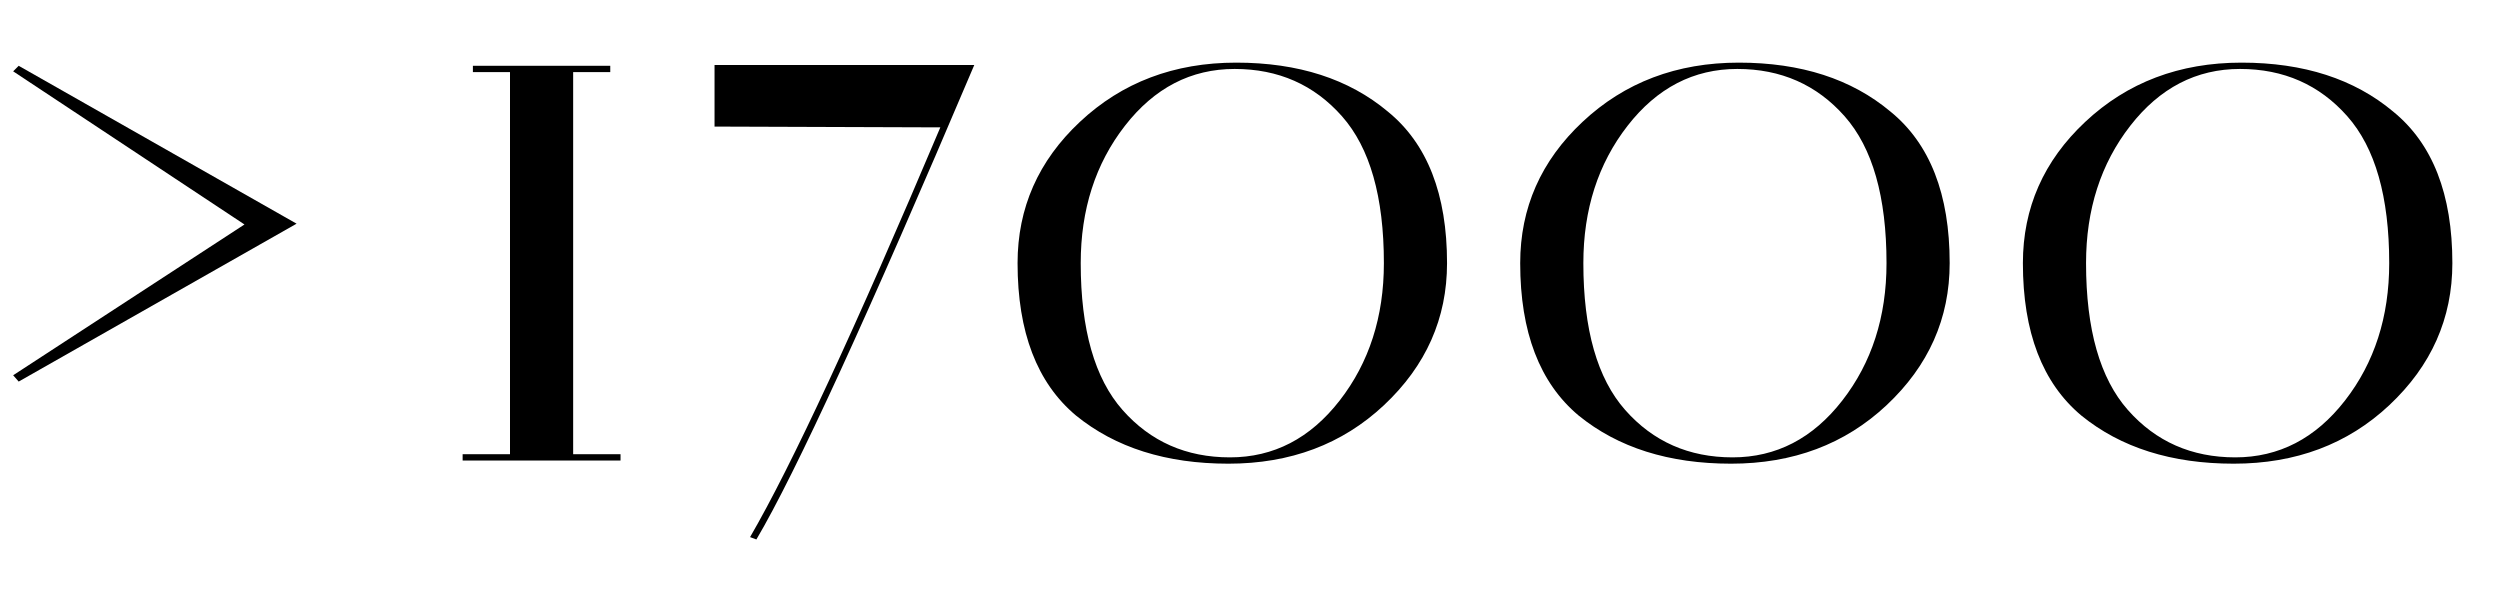
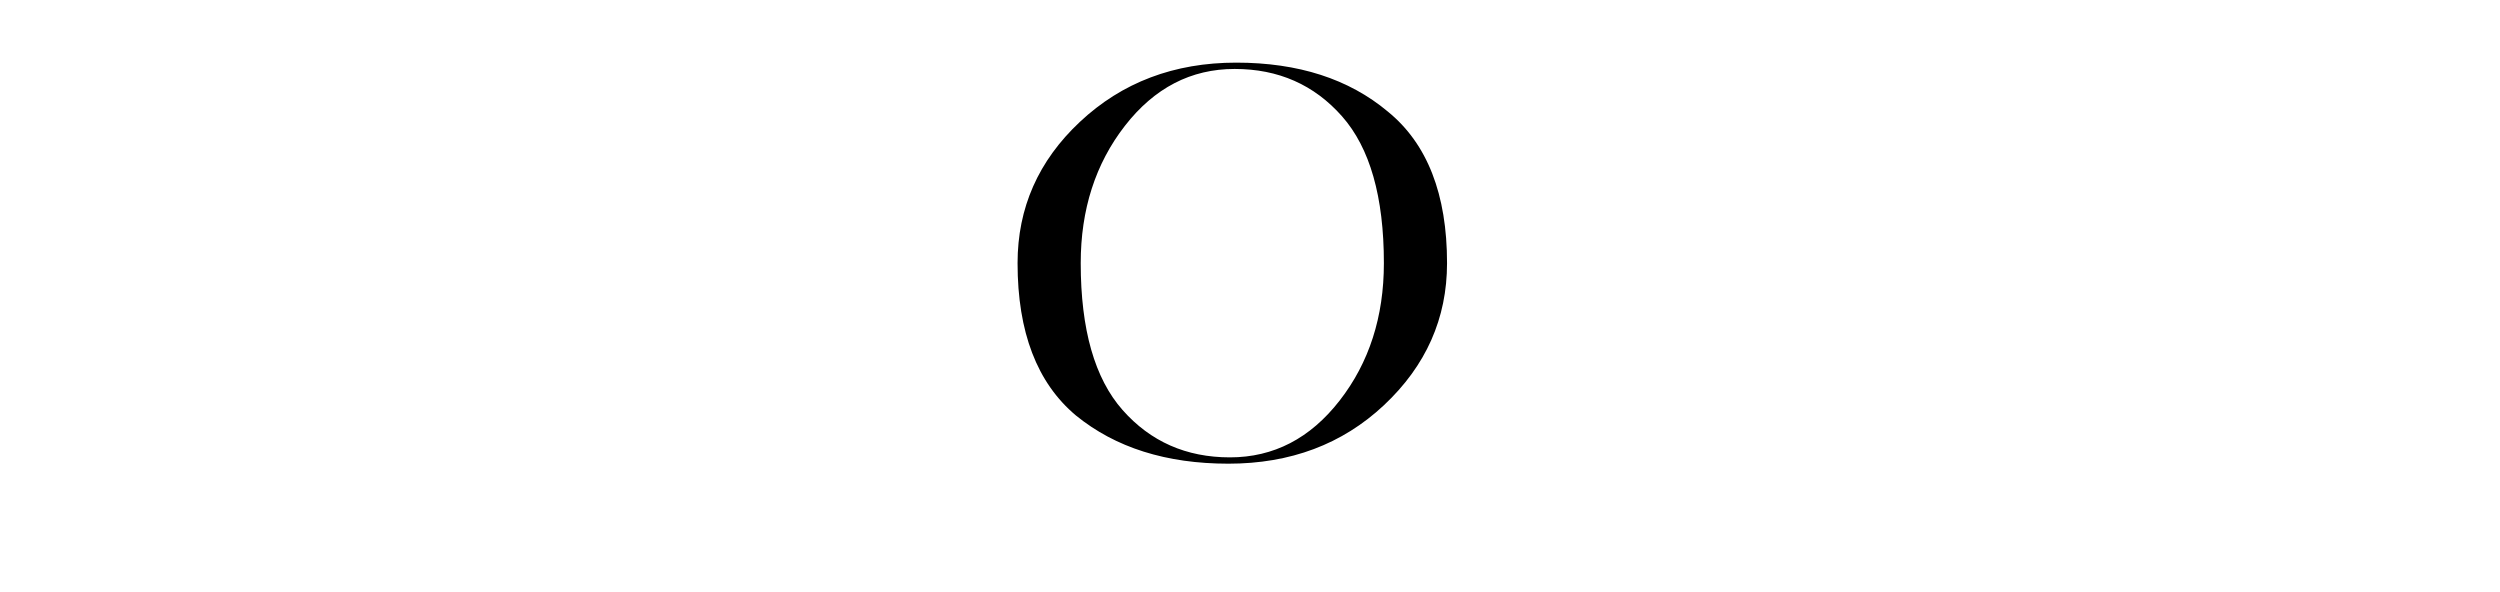
<svg xmlns="http://www.w3.org/2000/svg" width="38" height="9" viewBox="0 0 38 9" fill="none">
-   <path d="M30.748 4C30.748 3.16 31.064 2.444 31.696 1.852C32.336 1.252 33.128 0.952 34.072 0.952C35.016 0.952 35.784 1.2 36.376 1.696C36.976 2.184 37.276 2.952 37.276 4C37.276 4.84 36.956 5.56 36.316 6.16C35.684 6.752 34.896 7.048 33.952 7.048C33.008 7.048 32.236 6.804 31.636 6.316C31.044 5.82 30.748 5.048 30.748 4ZM31.708 4C31.708 5.008 31.92 5.752 32.344 6.232C32.768 6.712 33.312 6.952 33.976 6.952C34.64 6.952 35.196 6.664 35.644 6.088C36.092 5.512 36.316 4.816 36.316 4C36.316 2.992 36.104 2.248 35.68 1.768C35.256 1.288 34.712 1.048 34.048 1.048C33.384 1.048 32.828 1.336 32.38 1.912C31.932 2.488 31.708 3.184 31.708 4Z" fill="black" />
-   <path d="M23.107 4C23.107 3.16 23.423 2.444 24.055 1.852C24.695 1.252 25.487 0.952 26.431 0.952C27.375 0.952 28.143 1.2 28.735 1.696C29.335 2.184 29.635 2.952 29.635 4C29.635 4.84 29.315 5.56 28.675 6.16C28.043 6.752 27.255 7.048 26.311 7.048C25.367 7.048 24.595 6.804 23.995 6.316C23.403 5.82 23.107 5.048 23.107 4ZM24.067 4C24.067 5.008 24.279 5.752 24.703 6.232C25.127 6.712 25.671 6.952 26.335 6.952C26.999 6.952 27.555 6.664 28.003 6.088C28.451 5.512 28.675 4.816 28.675 4C28.675 2.992 28.463 2.248 28.039 1.768C27.615 1.288 27.071 1.048 26.407 1.048C25.743 1.048 25.187 1.336 24.739 1.912C24.291 2.488 24.067 3.184 24.067 4Z" fill="black" />
  <path d="M15.467 4C15.467 3.16 15.783 2.444 16.415 1.852C17.055 1.252 17.847 0.952 18.791 0.952C19.735 0.952 20.503 1.2 21.095 1.696C21.695 2.184 21.995 2.952 21.995 4C21.995 4.84 21.675 5.56 21.035 6.16C20.403 6.752 19.615 7.048 18.671 7.048C17.727 7.048 16.955 6.804 16.355 6.316C15.763 5.82 15.467 5.048 15.467 4ZM16.427 4C16.427 5.008 16.639 5.752 17.063 6.232C17.487 6.712 18.031 6.952 18.695 6.952C19.359 6.952 19.915 6.664 20.363 6.088C20.811 5.512 21.035 4.816 21.035 4C21.035 2.992 20.823 2.248 20.399 1.768C19.975 1.288 19.431 1.048 18.767 1.048C18.103 1.048 17.547 1.336 17.099 1.912C16.651 2.488 16.427 3.184 16.427 4Z" fill="black" />
-   <path d="M10.861 0.988H14.809C13.193 4.796 12.089 7.2 11.497 8.2L11.401 8.164C12.033 7.076 12.997 5 14.293 1.936L10.861 1.924V0.988Z" fill="black" />
-   <path d="M9.276 1.096H8.712V6.904H9.432V7H7.032V6.904H7.752V1.096H7.188V1H9.276V1.096Z" fill="black" />
-   <path d="M0.284 1L4.508 3.4L0.284 5.8L0.2 5.704L3.716 3.412L0.2 1.084L0.284 1Z" fill="black" />
</svg>